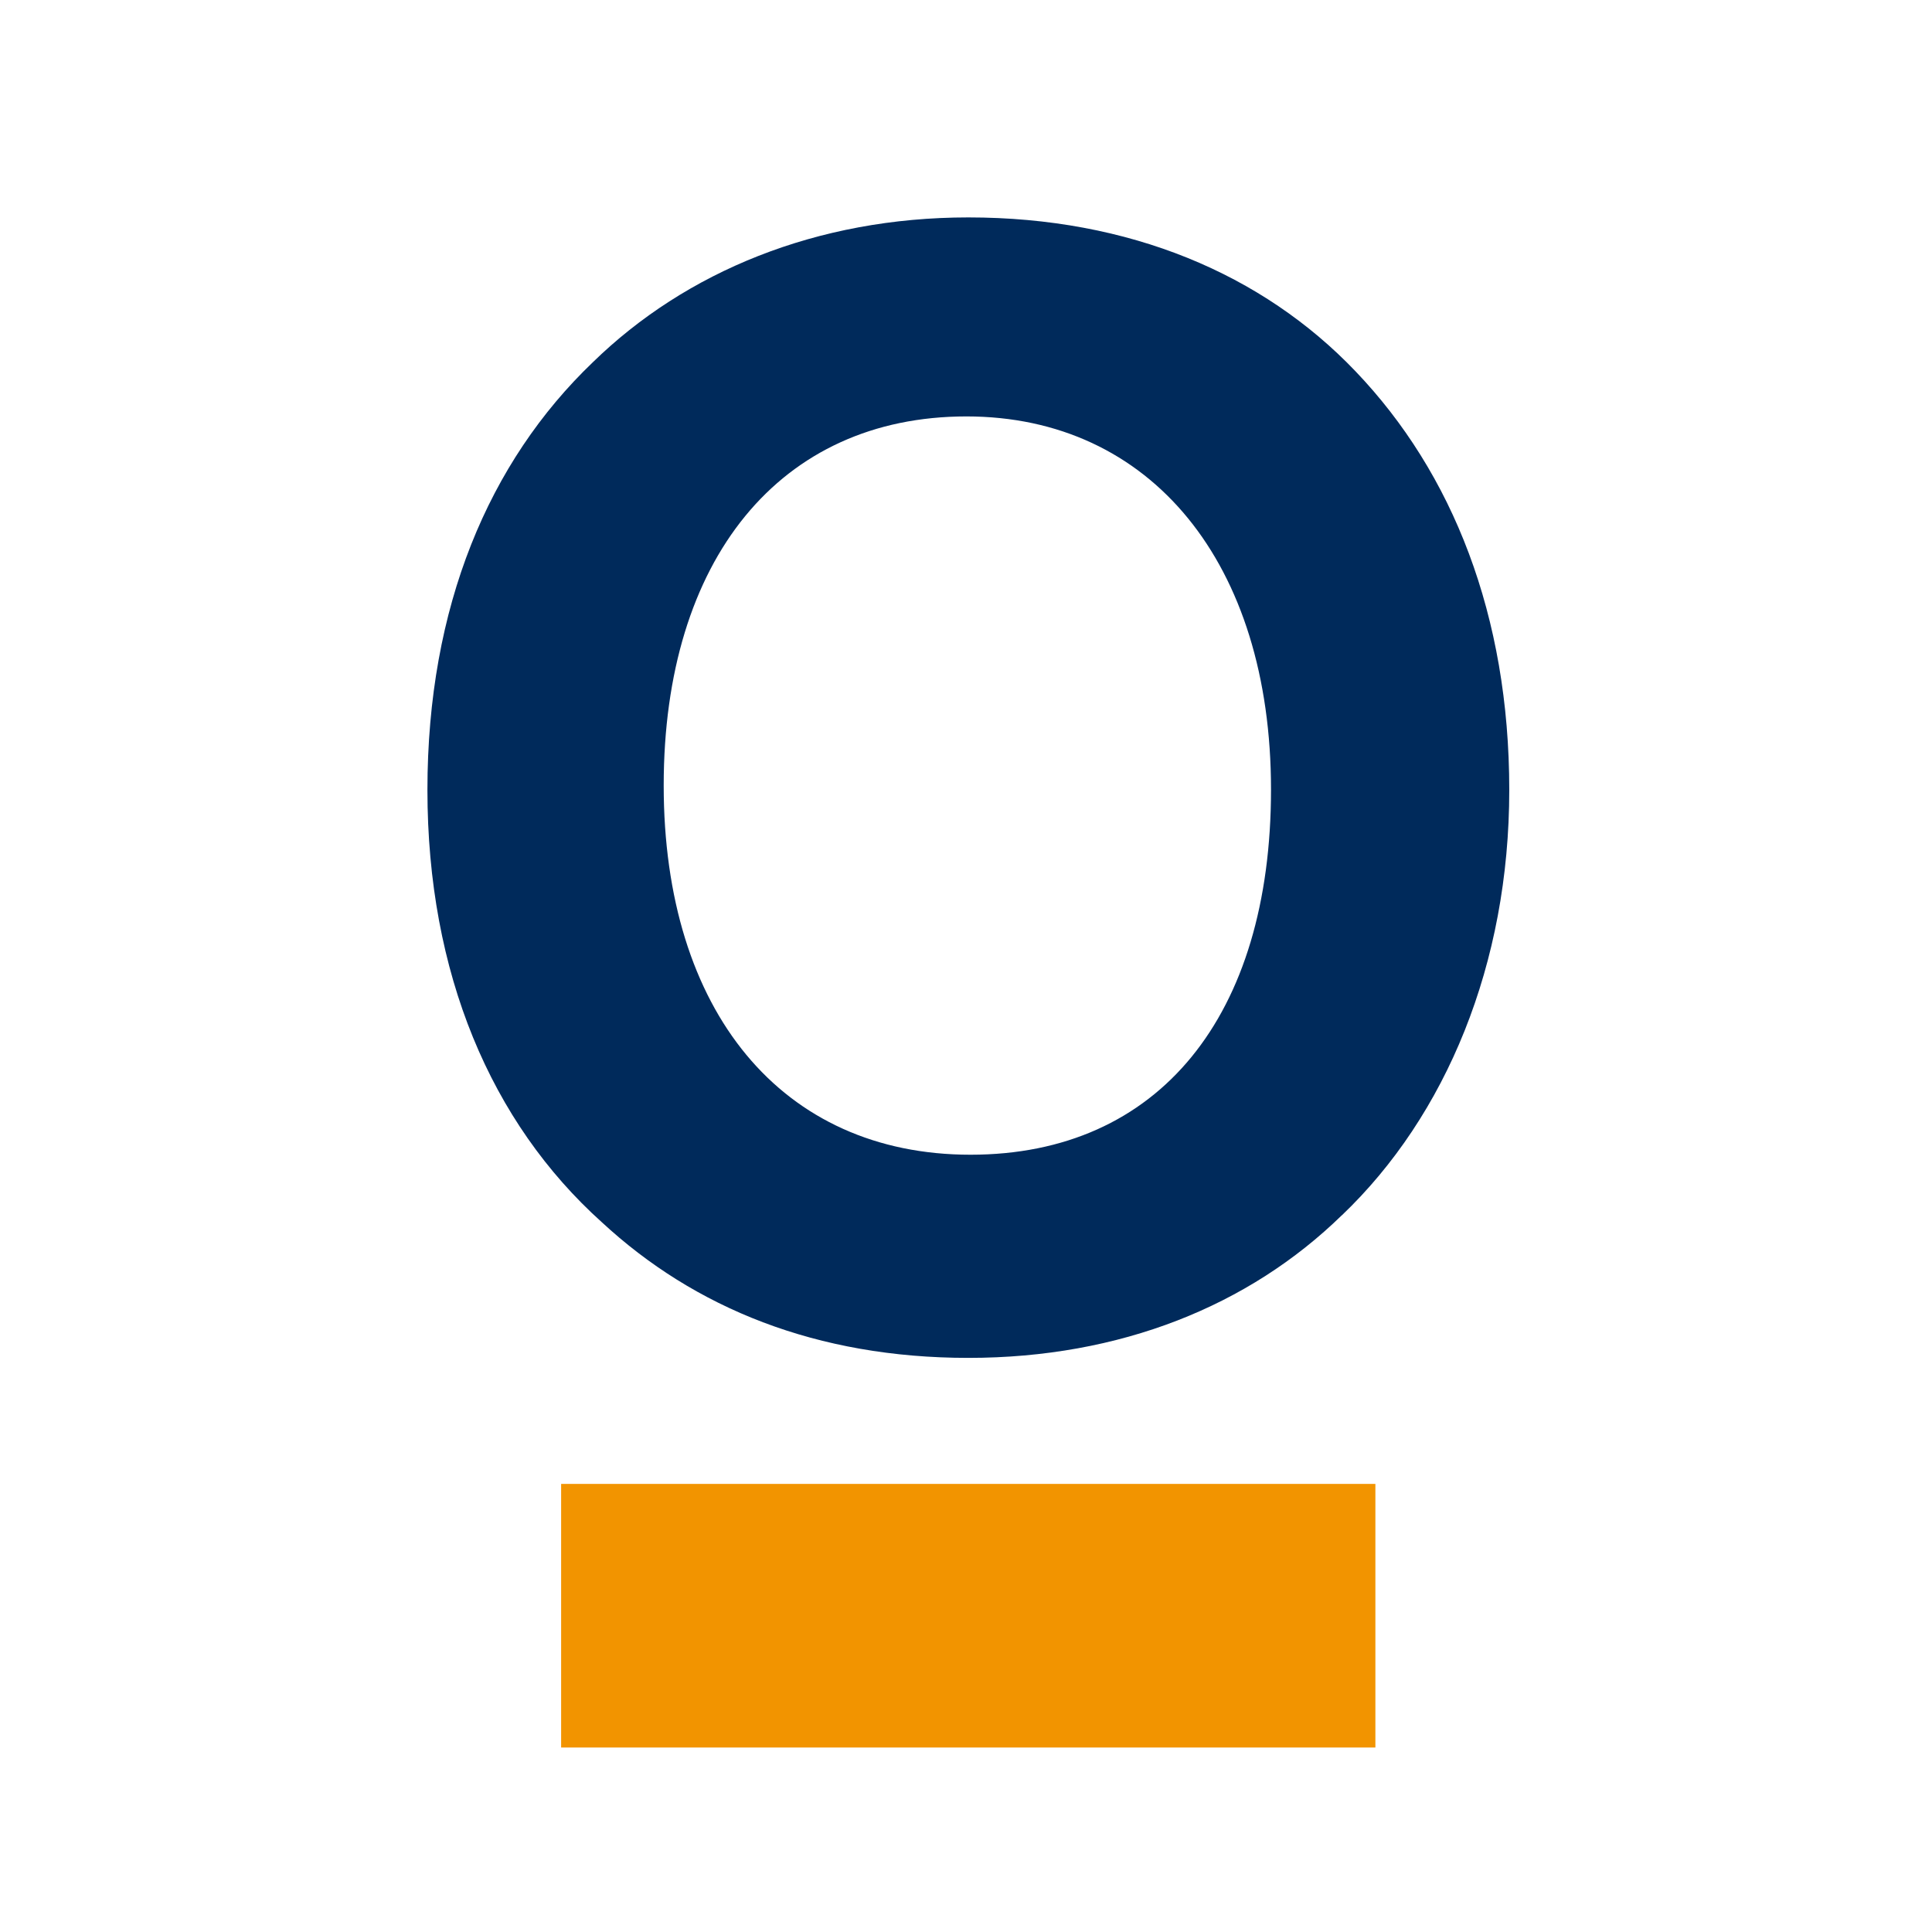
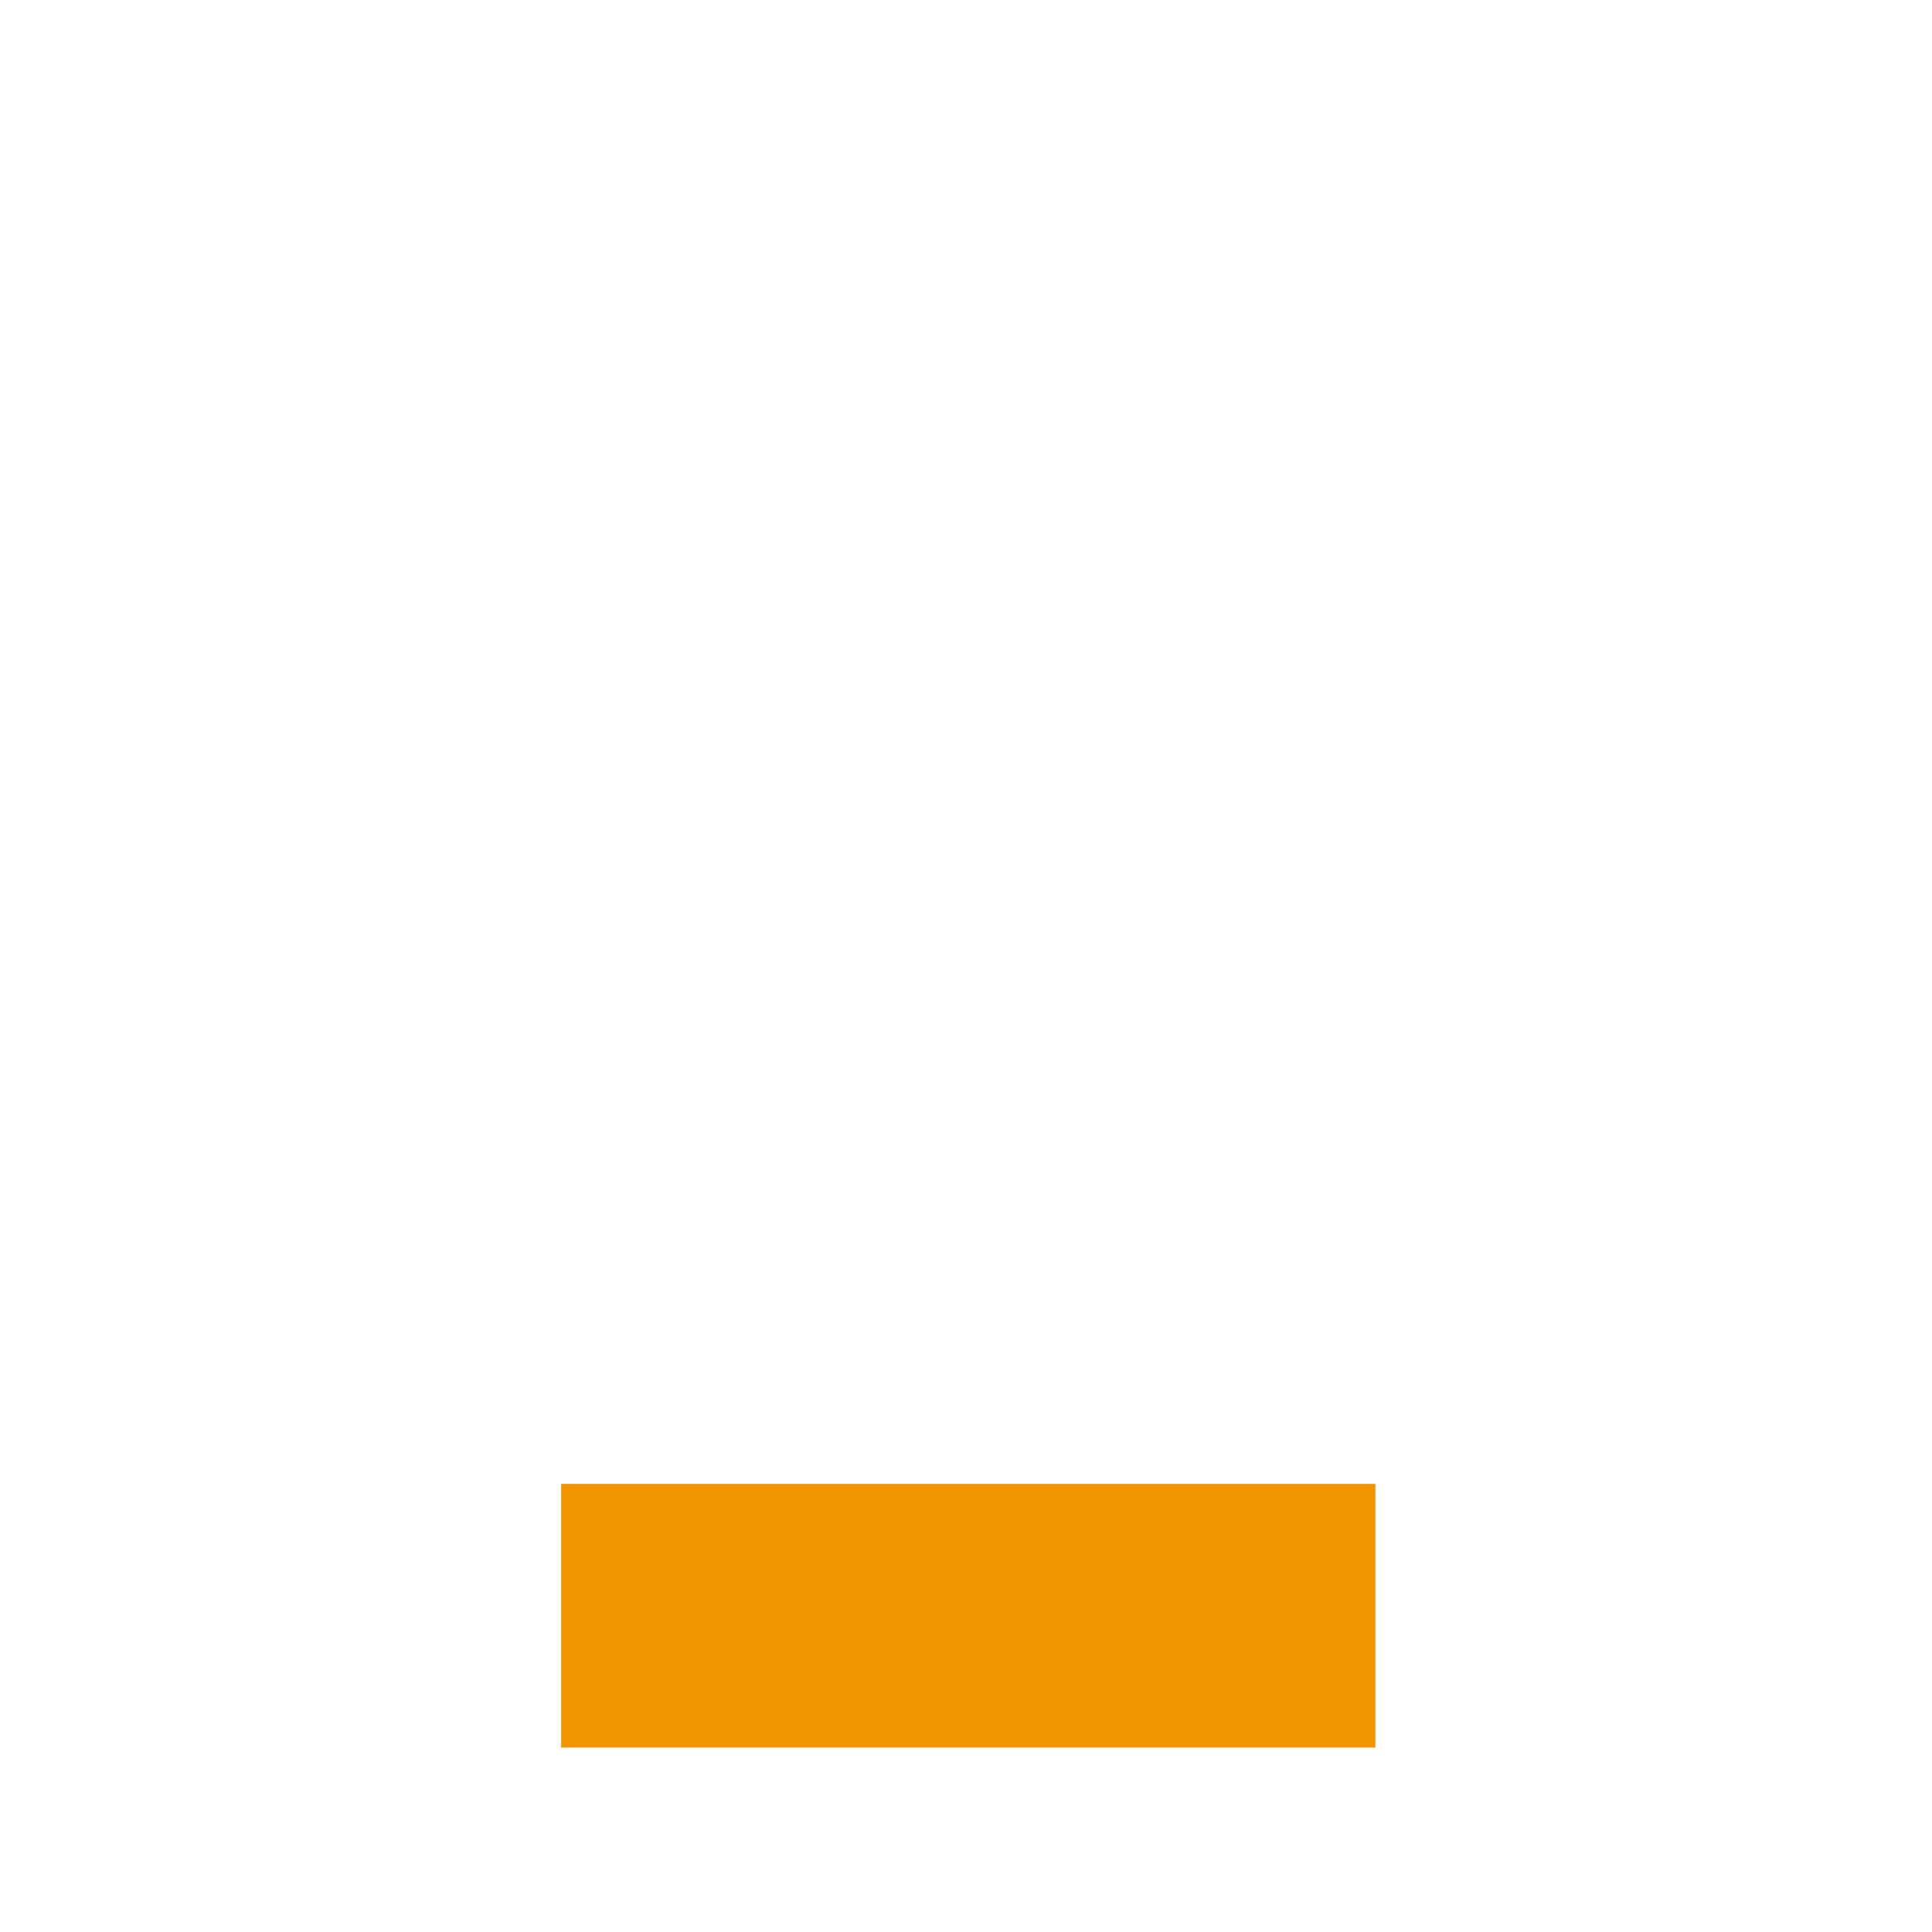
<svg xmlns="http://www.w3.org/2000/svg" id="Laag_1" data-name="Laag 1" viewBox="0 0 214.16 214.16">
  <defs>
    <style>      .cls-1 {        fill: #f29400;      }      .cls-2 {        fill: #002a5b;      }    </style>
  </defs>
  <rect class="cls-1" x="62.2" y="164.49" width="90.26" height="29.22" />
-   <path class="cls-2" d="M148.74,134.71c-10.3,10.05-24.58,15.81-41.4,15.81s-30.35-5.52-40.62-15.03c-12.31-11.06-19.34-27.61-19.34-47.93s6.8-36.36,18.33-47.4c10.3-10.05,24.83-16.06,41.63-16.06,17.83,0,32.61,6.26,42.91,17.05,10.79,11.28,17.05,27.1,17.05,46.41s-7,36.12-18.55,47.15ZM107.13,46.16c-20.69,0-33.56,15.87-33.56,40.91s13.09,40.93,34.01,40.93,33.31-15.42,33.31-40.48-13.3-41.36-33.77-41.36Z" />
</svg>